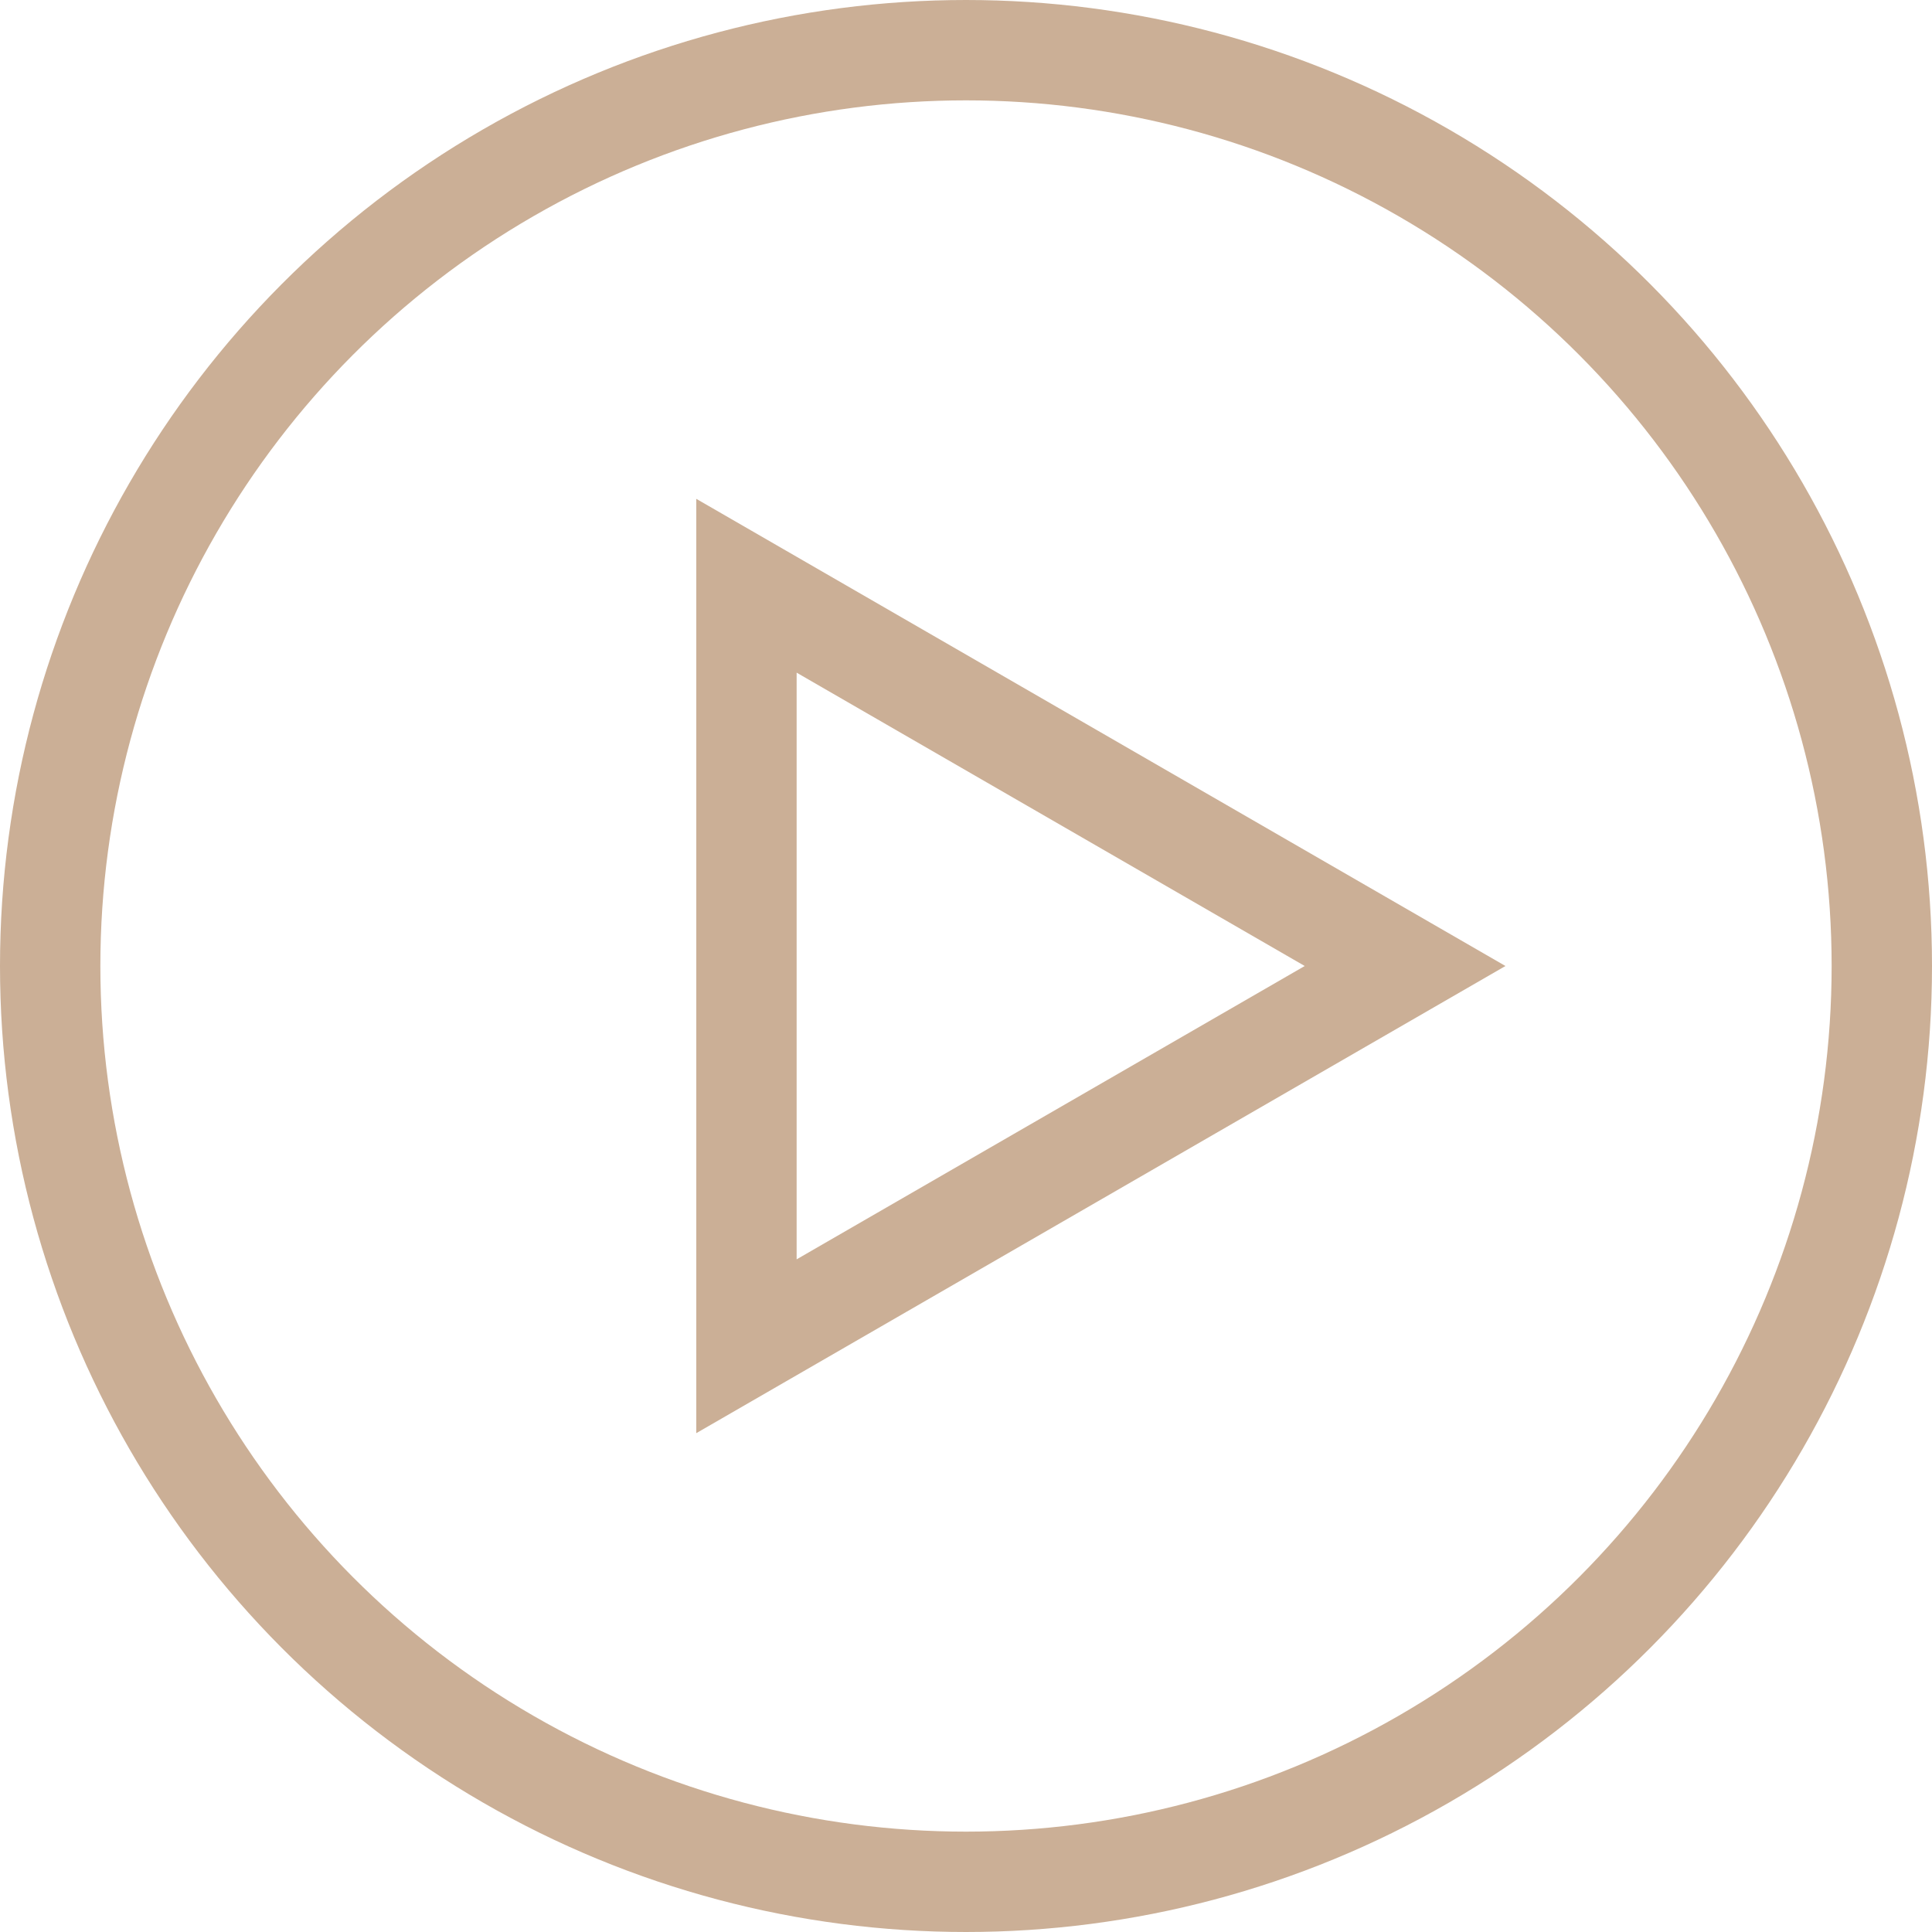
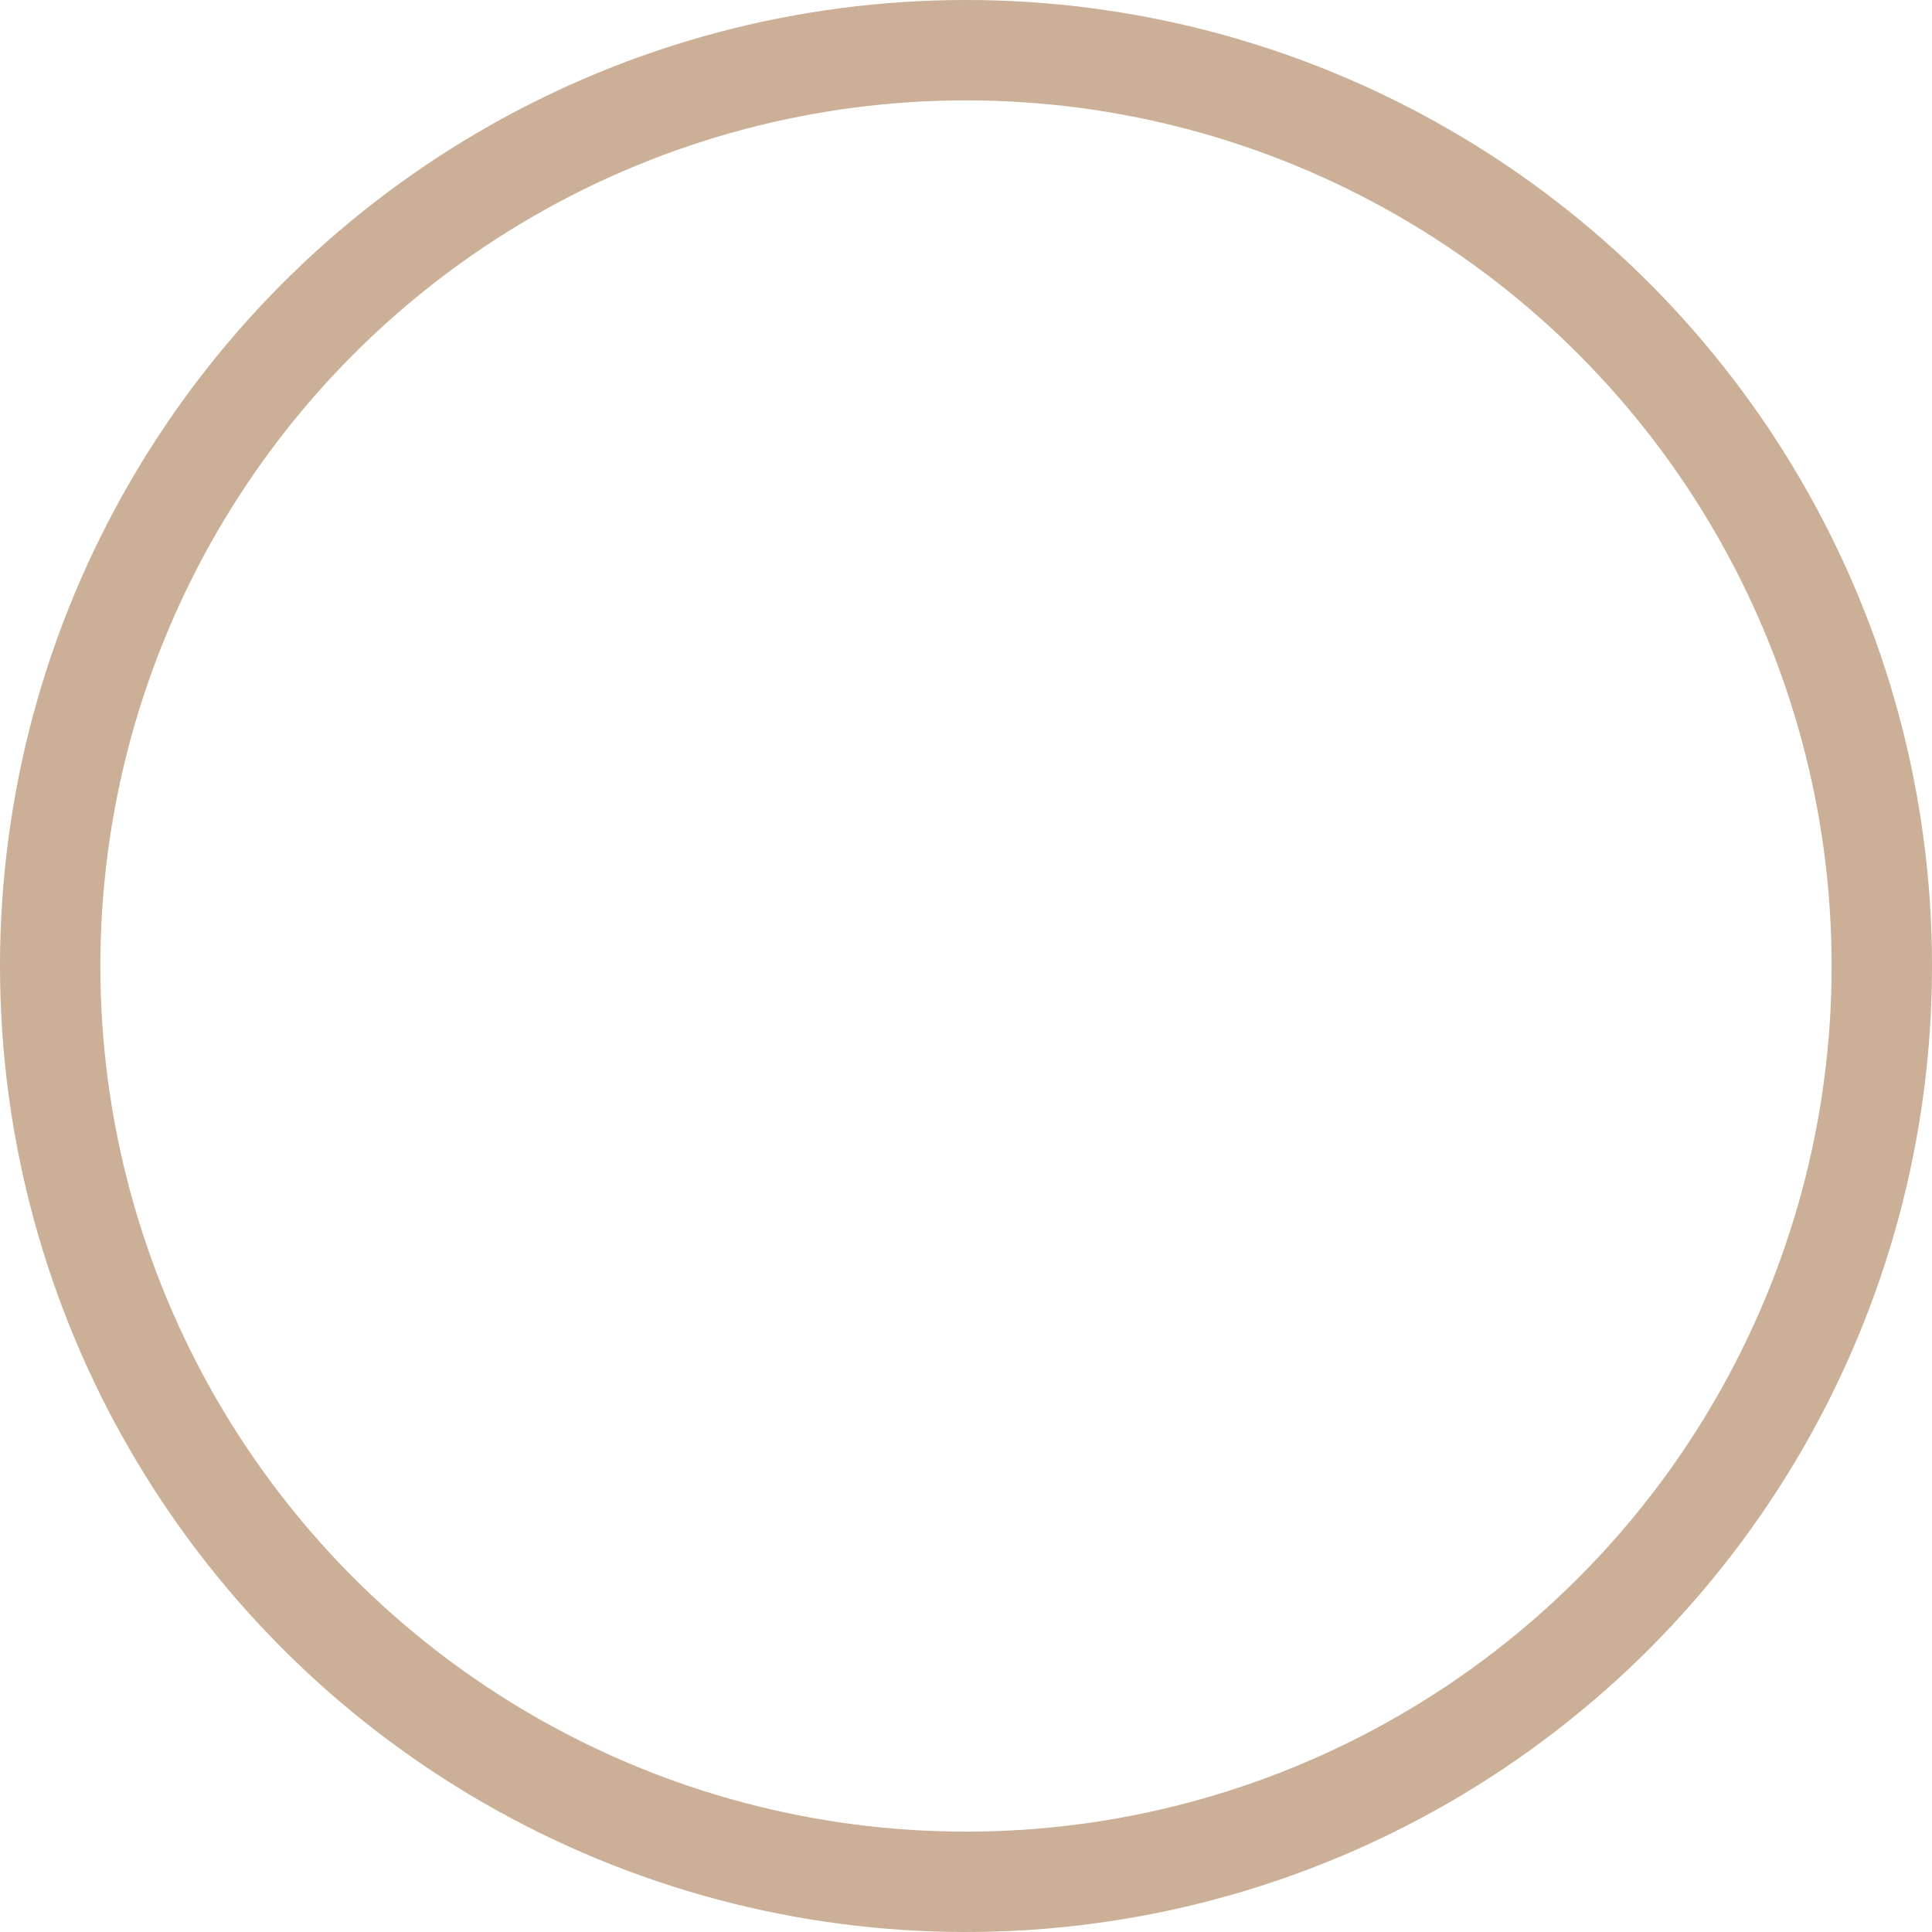
<svg xmlns="http://www.w3.org/2000/svg" width="77" height="77" viewBox="0 0 77 77" fill="none">
  <circle cx="38.5" cy="38.5" r="36.5" stroke="#CBAF96" stroke-width="4" />
-   <path d="M29.75 23.345L56 38.5L29.75 53.655L29.75 23.345Z" stroke="#CBAF96" stroke-width="4" />
</svg>